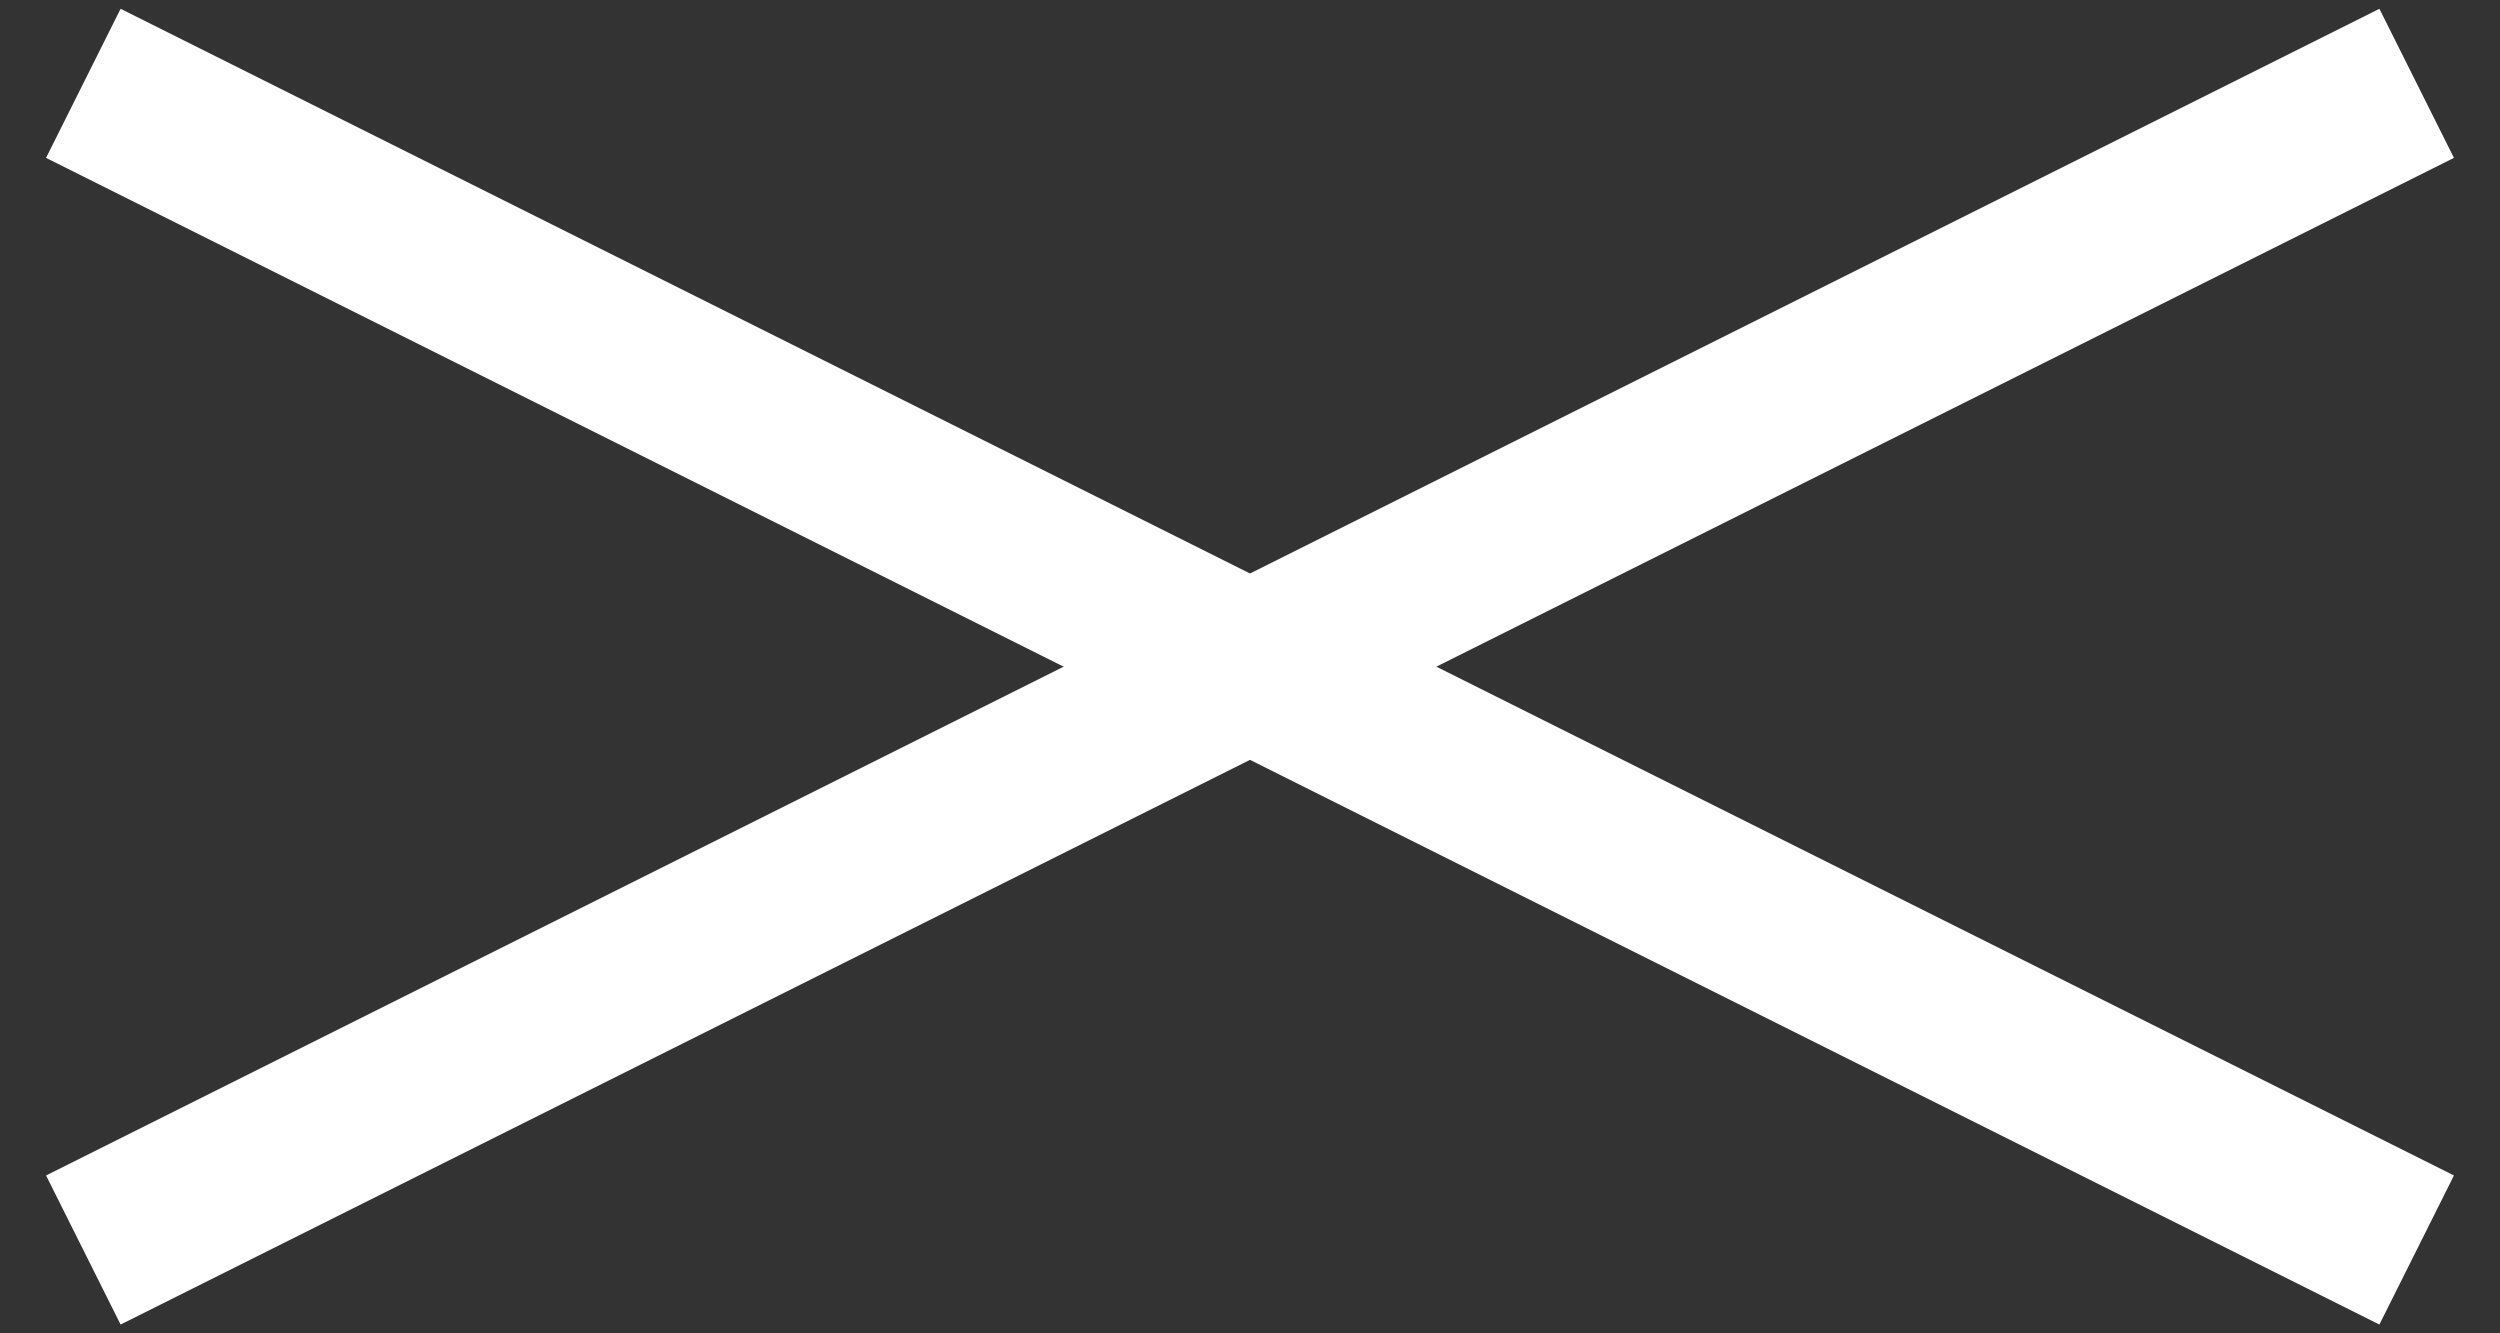
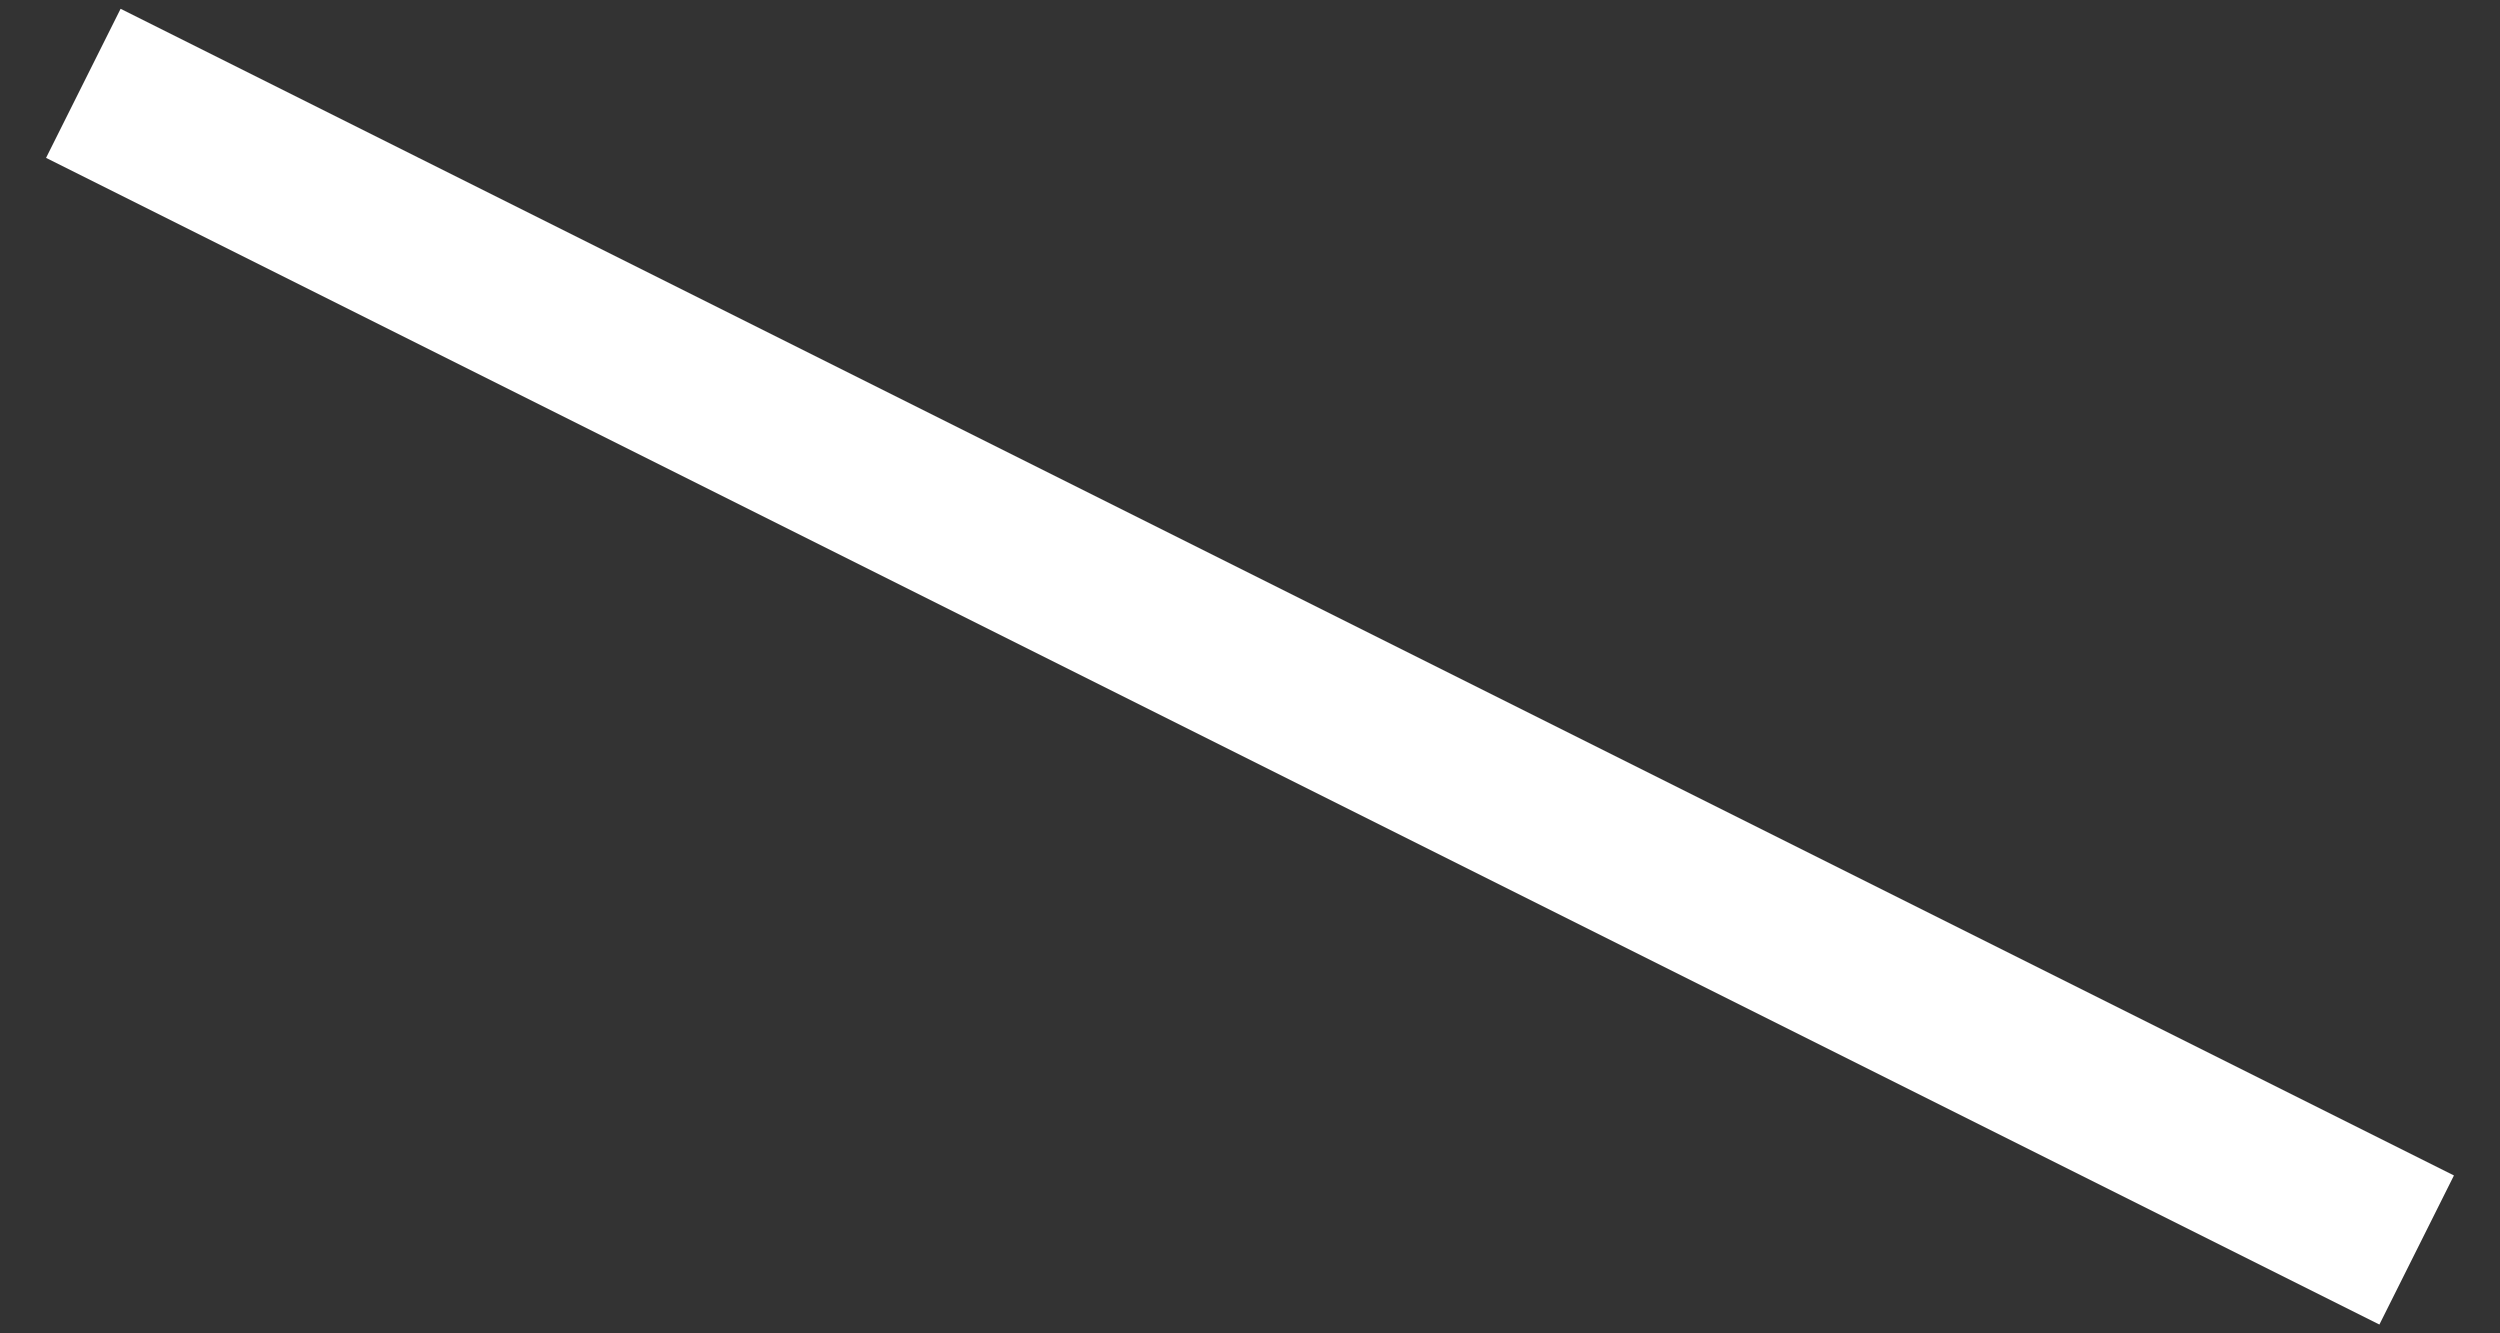
<svg xmlns="http://www.w3.org/2000/svg" width="30" height="16" viewBox="0 0 30 16" fill="none">
  <rect x="0" y="0" width="30" height="16" fill="#333333" stroke="none" />
  <path d="M1 1L29 15" stroke="white" stroke-width="2" />
-   <path d="M29 1L1 15" stroke="white" stroke-width="2" />
</svg>